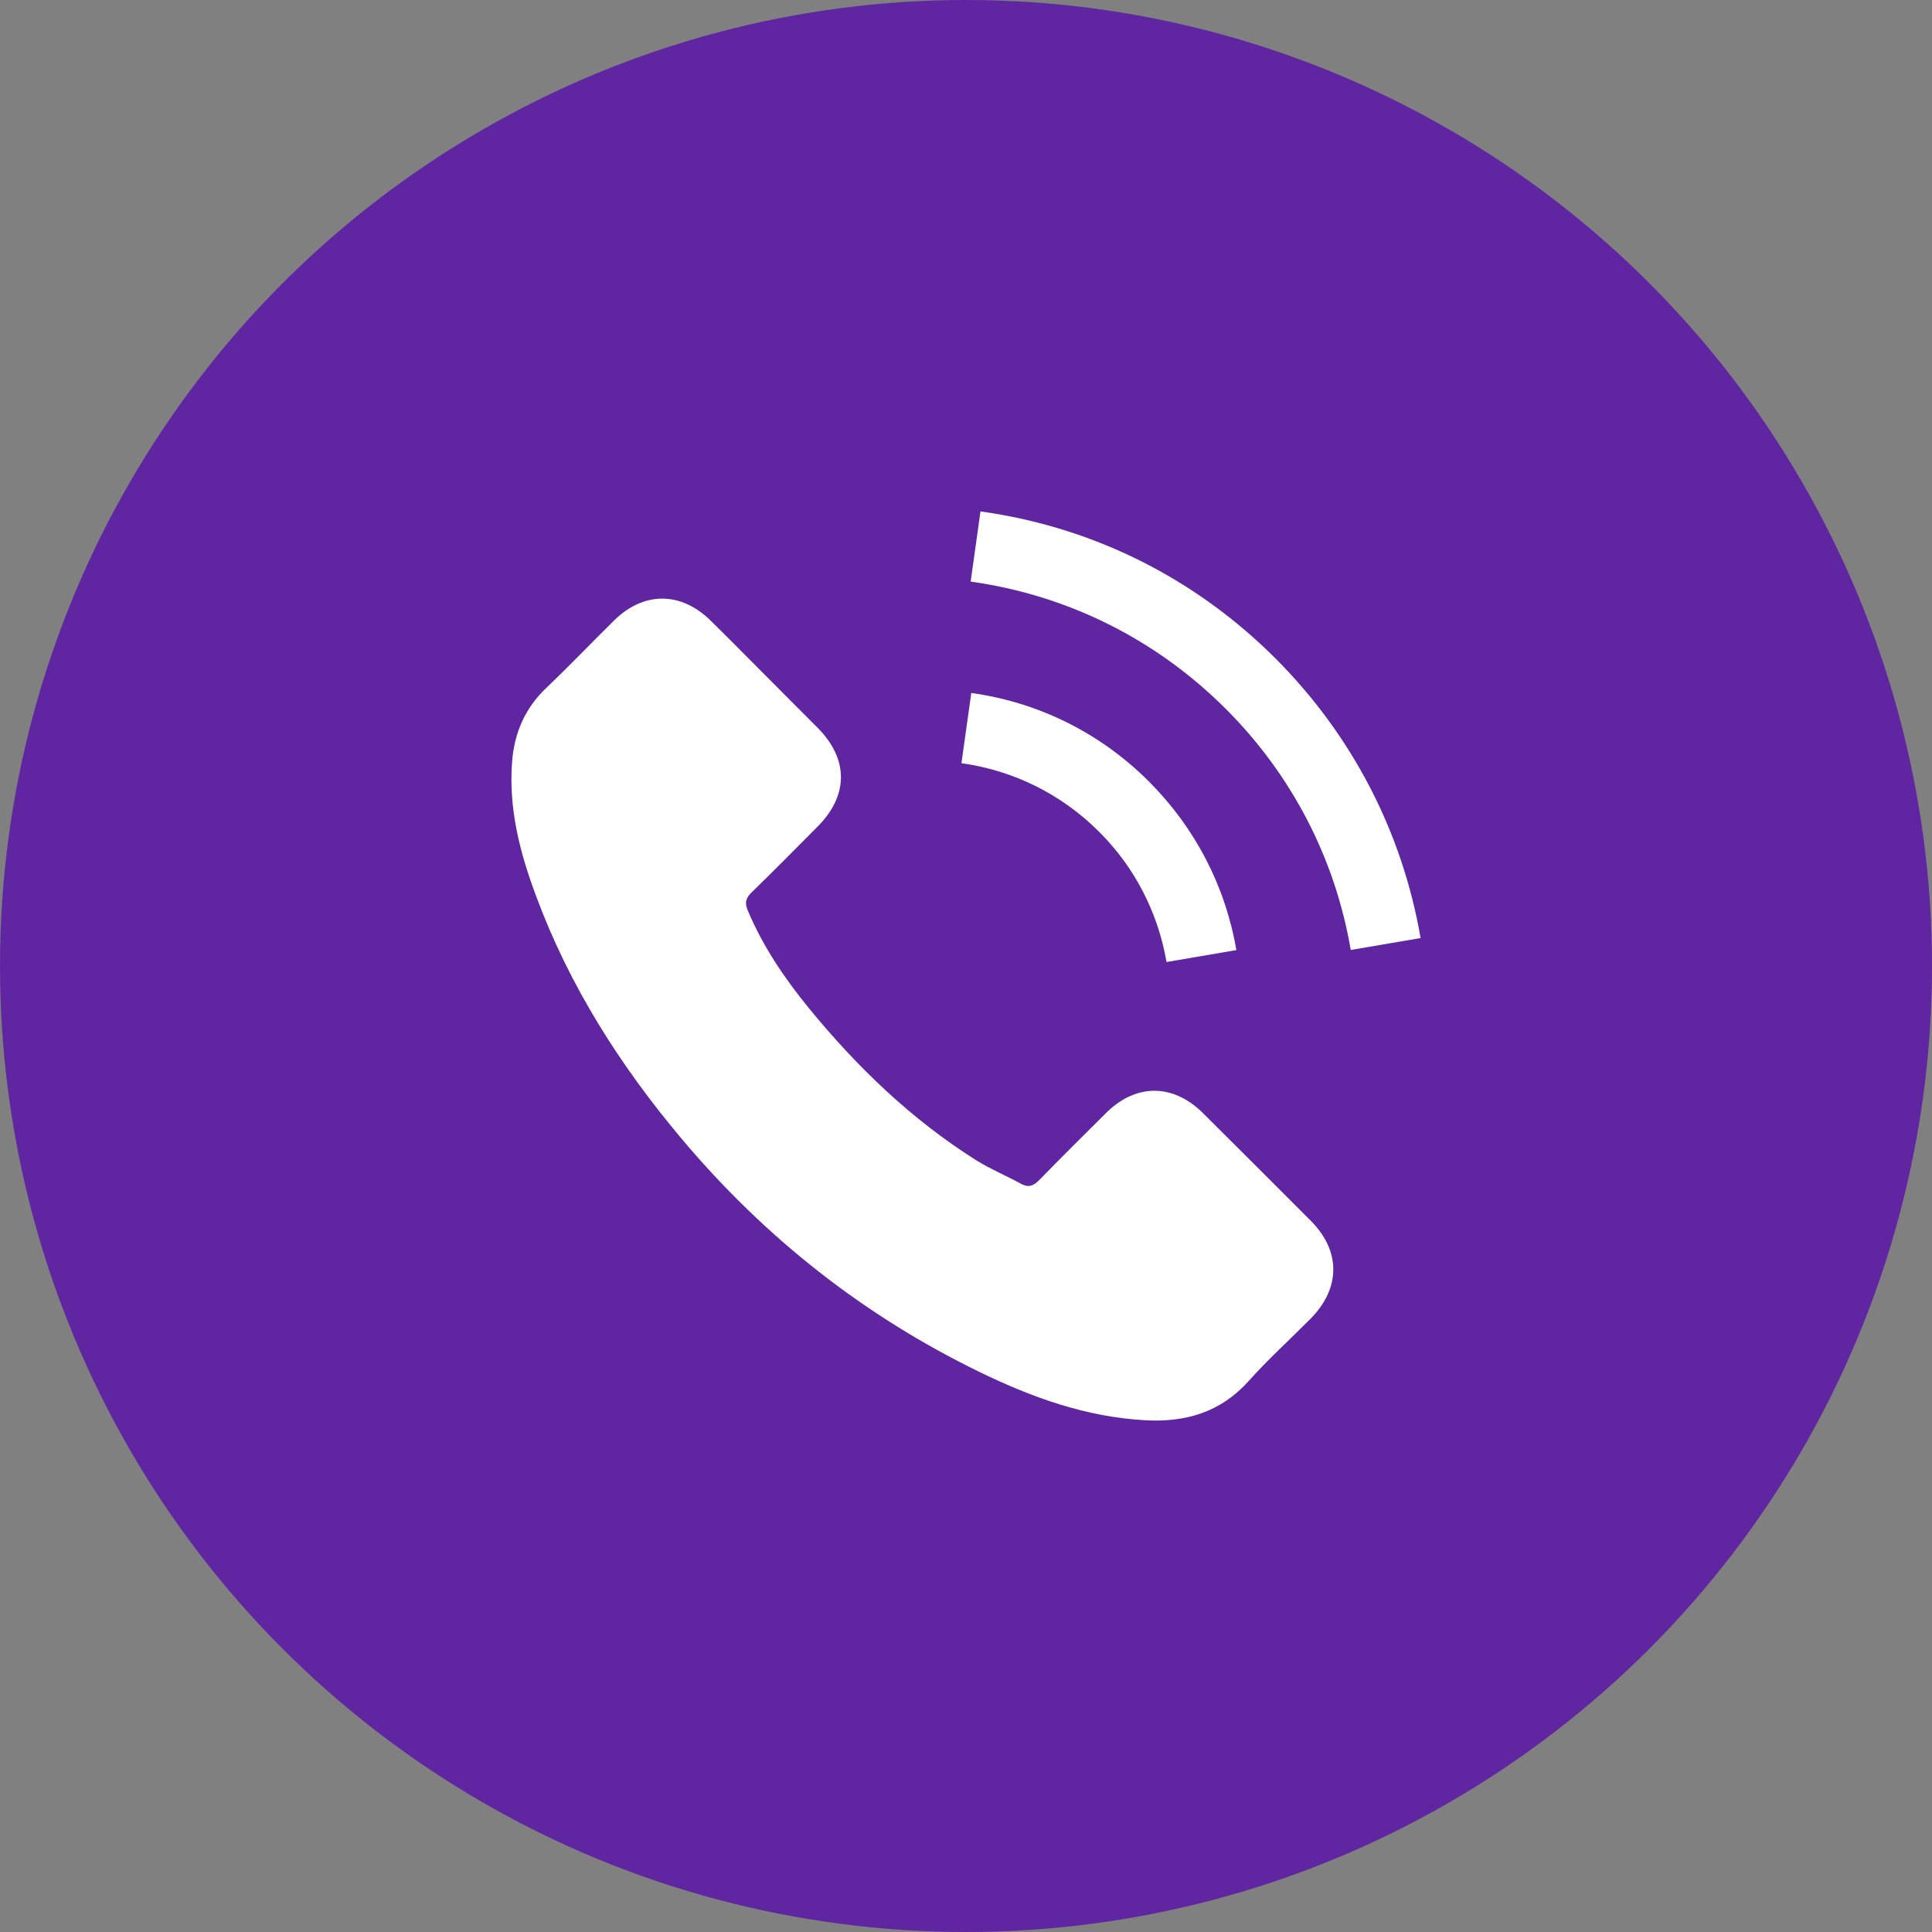
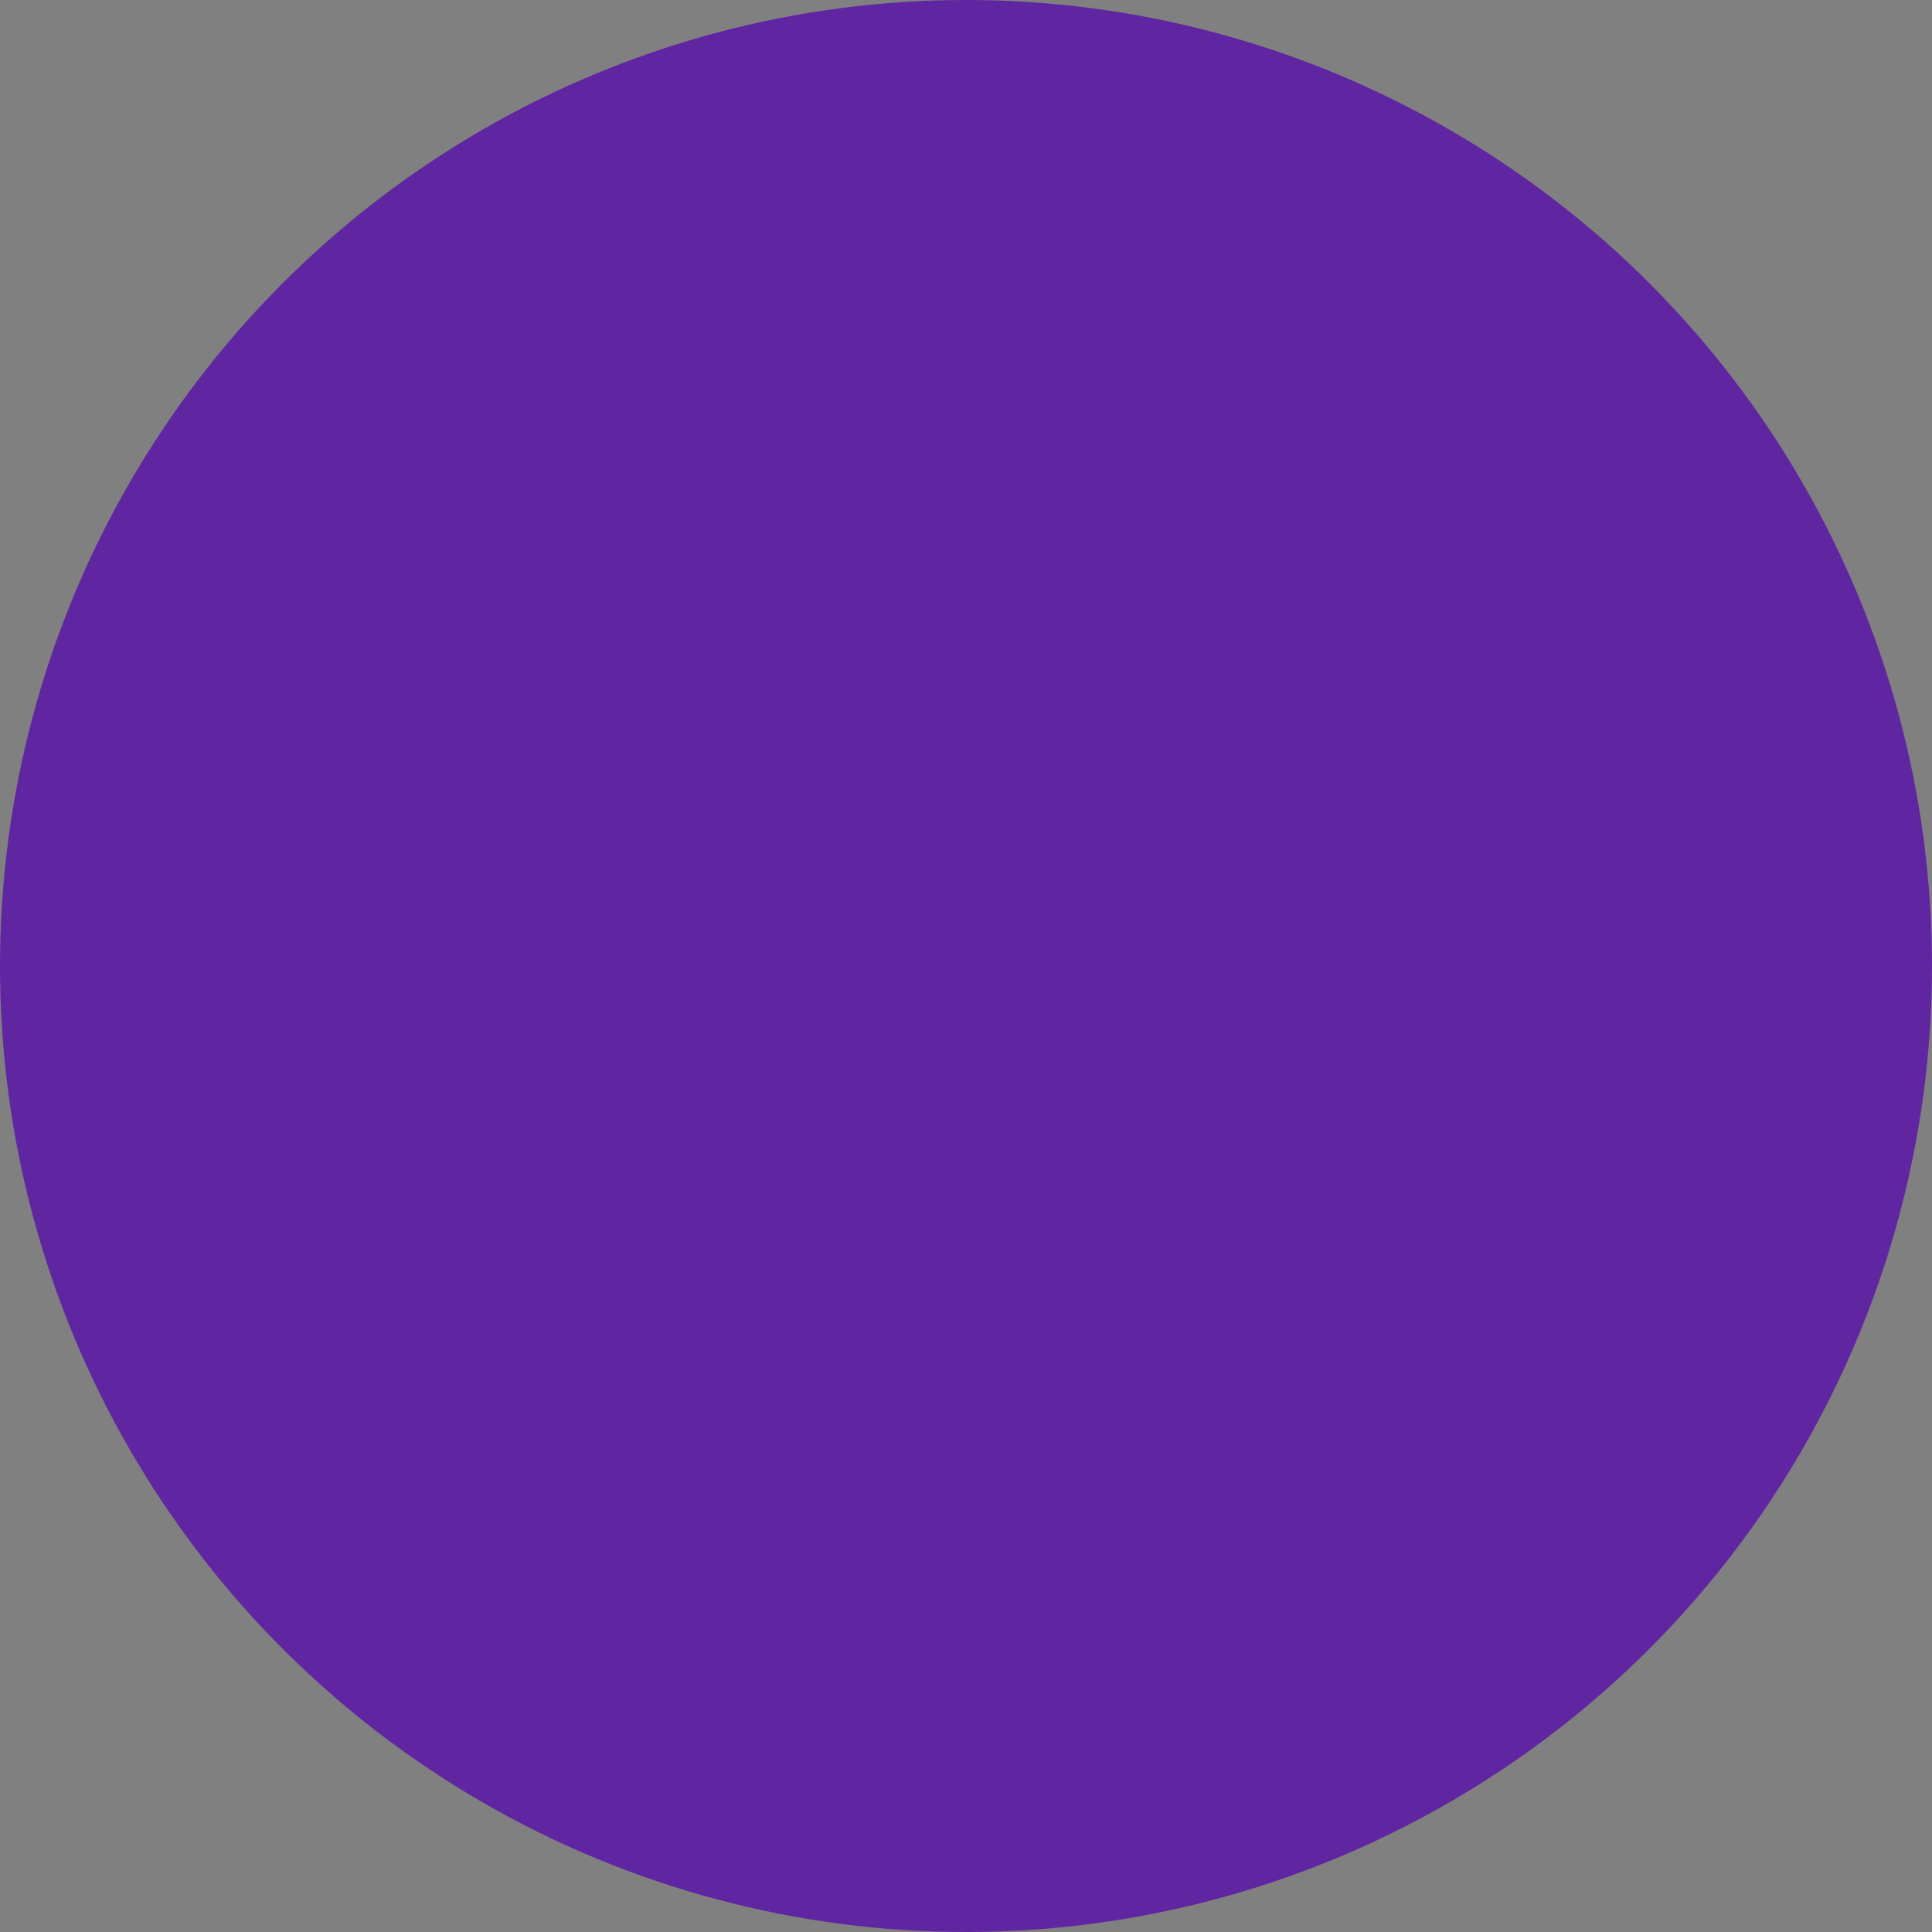
<svg xmlns="http://www.w3.org/2000/svg" fill="none" viewBox="0 0 34 34" height="34" width="34">
  <rect x="0" y="0" width="34" height="34" fill="#808080" stroke="none" />
  <circle fill="#6025A1" r="17" cy="17" cx="17" />
  <g clip-path="url(#clip0_1451_7184)">
    <path fill="white" d="M21.164 19.583C20.641 19.067 19.989 19.067 19.469 19.583C19.073 19.976 18.677 20.369 18.287 20.769C18.181 20.878 18.091 20.902 17.961 20.829C17.705 20.689 17.432 20.576 17.185 20.422C16.037 19.7 15.075 18.771 14.222 17.726C13.799 17.206 13.423 16.65 13.16 16.024C13.107 15.898 13.117 15.814 13.22 15.711C13.616 15.328 14.002 14.935 14.392 14.543C14.935 13.996 14.935 13.357 14.389 12.808C14.079 12.495 13.769 12.189 13.46 11.876C13.14 11.556 12.824 11.233 12.501 10.917C11.978 10.407 11.326 10.407 10.806 10.92C10.407 11.313 10.024 11.716 9.618 12.102C9.241 12.458 9.052 12.895 9.012 13.404C8.948 14.233 9.151 15.015 9.438 15.778C10.024 17.356 10.916 18.758 11.998 20.043C13.46 21.781 15.204 23.156 17.245 24.148C18.164 24.594 19.116 24.937 20.152 24.994C20.864 25.034 21.484 24.854 21.98 24.298C22.319 23.918 22.702 23.572 23.062 23.209C23.595 22.67 23.598 22.017 23.069 21.485C22.436 20.849 21.8 20.216 21.164 19.583Z" />
-     <path fill="white" d="M20.529 16.93L21.758 16.72C21.564 15.591 21.032 14.569 20.223 13.757C19.367 12.901 18.285 12.362 17.093 12.195L16.92 13.431C17.842 13.56 18.681 13.977 19.344 14.639C19.97 15.265 20.379 16.058 20.529 16.93Z" />
-     <path fill="white" d="M22.449 11.59C21.031 10.172 19.236 9.276 17.255 9L17.082 10.235C18.793 10.475 20.345 11.251 21.57 12.473C22.732 13.635 23.495 15.103 23.771 16.718L25 16.508C24.677 14.637 23.794 12.939 22.449 11.59Z" />
  </g>
  <defs>
    <clipPath id="clip0_1451_7184">
-       <rect transform="translate(9 9)" fill="white" height="16" width="16" />
-     </clipPath>
+       </clipPath>
  </defs>
</svg>